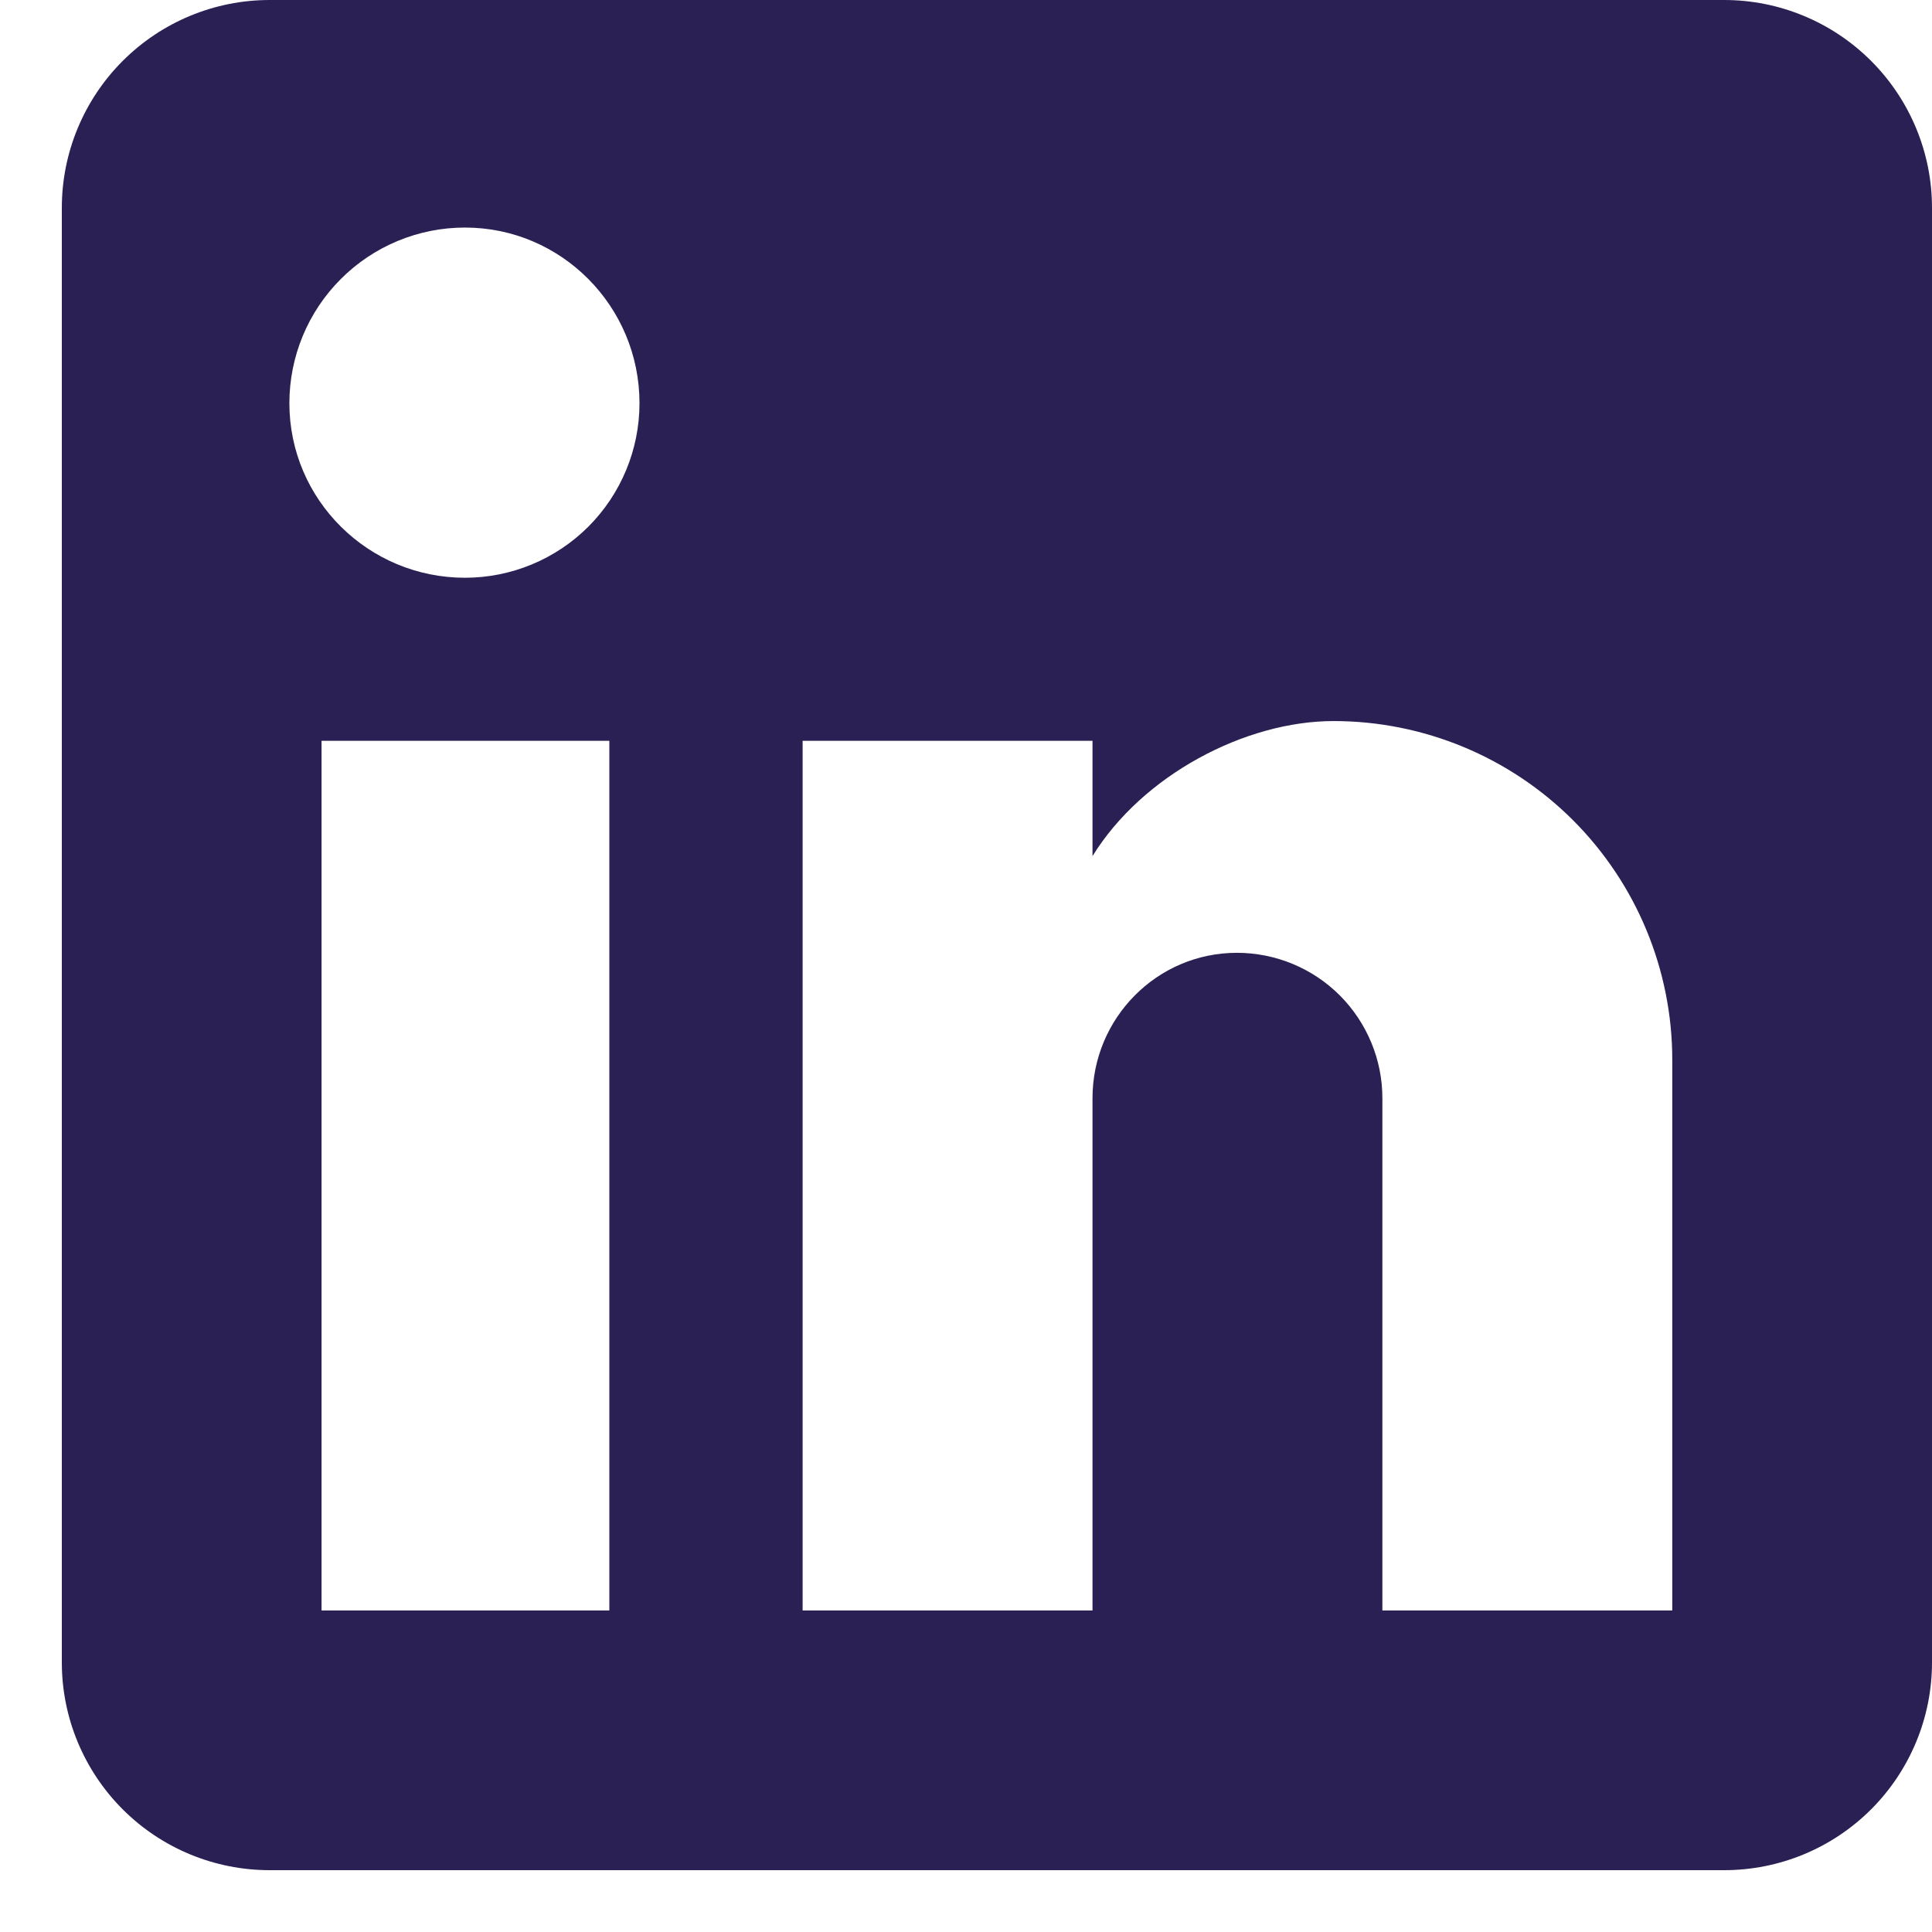
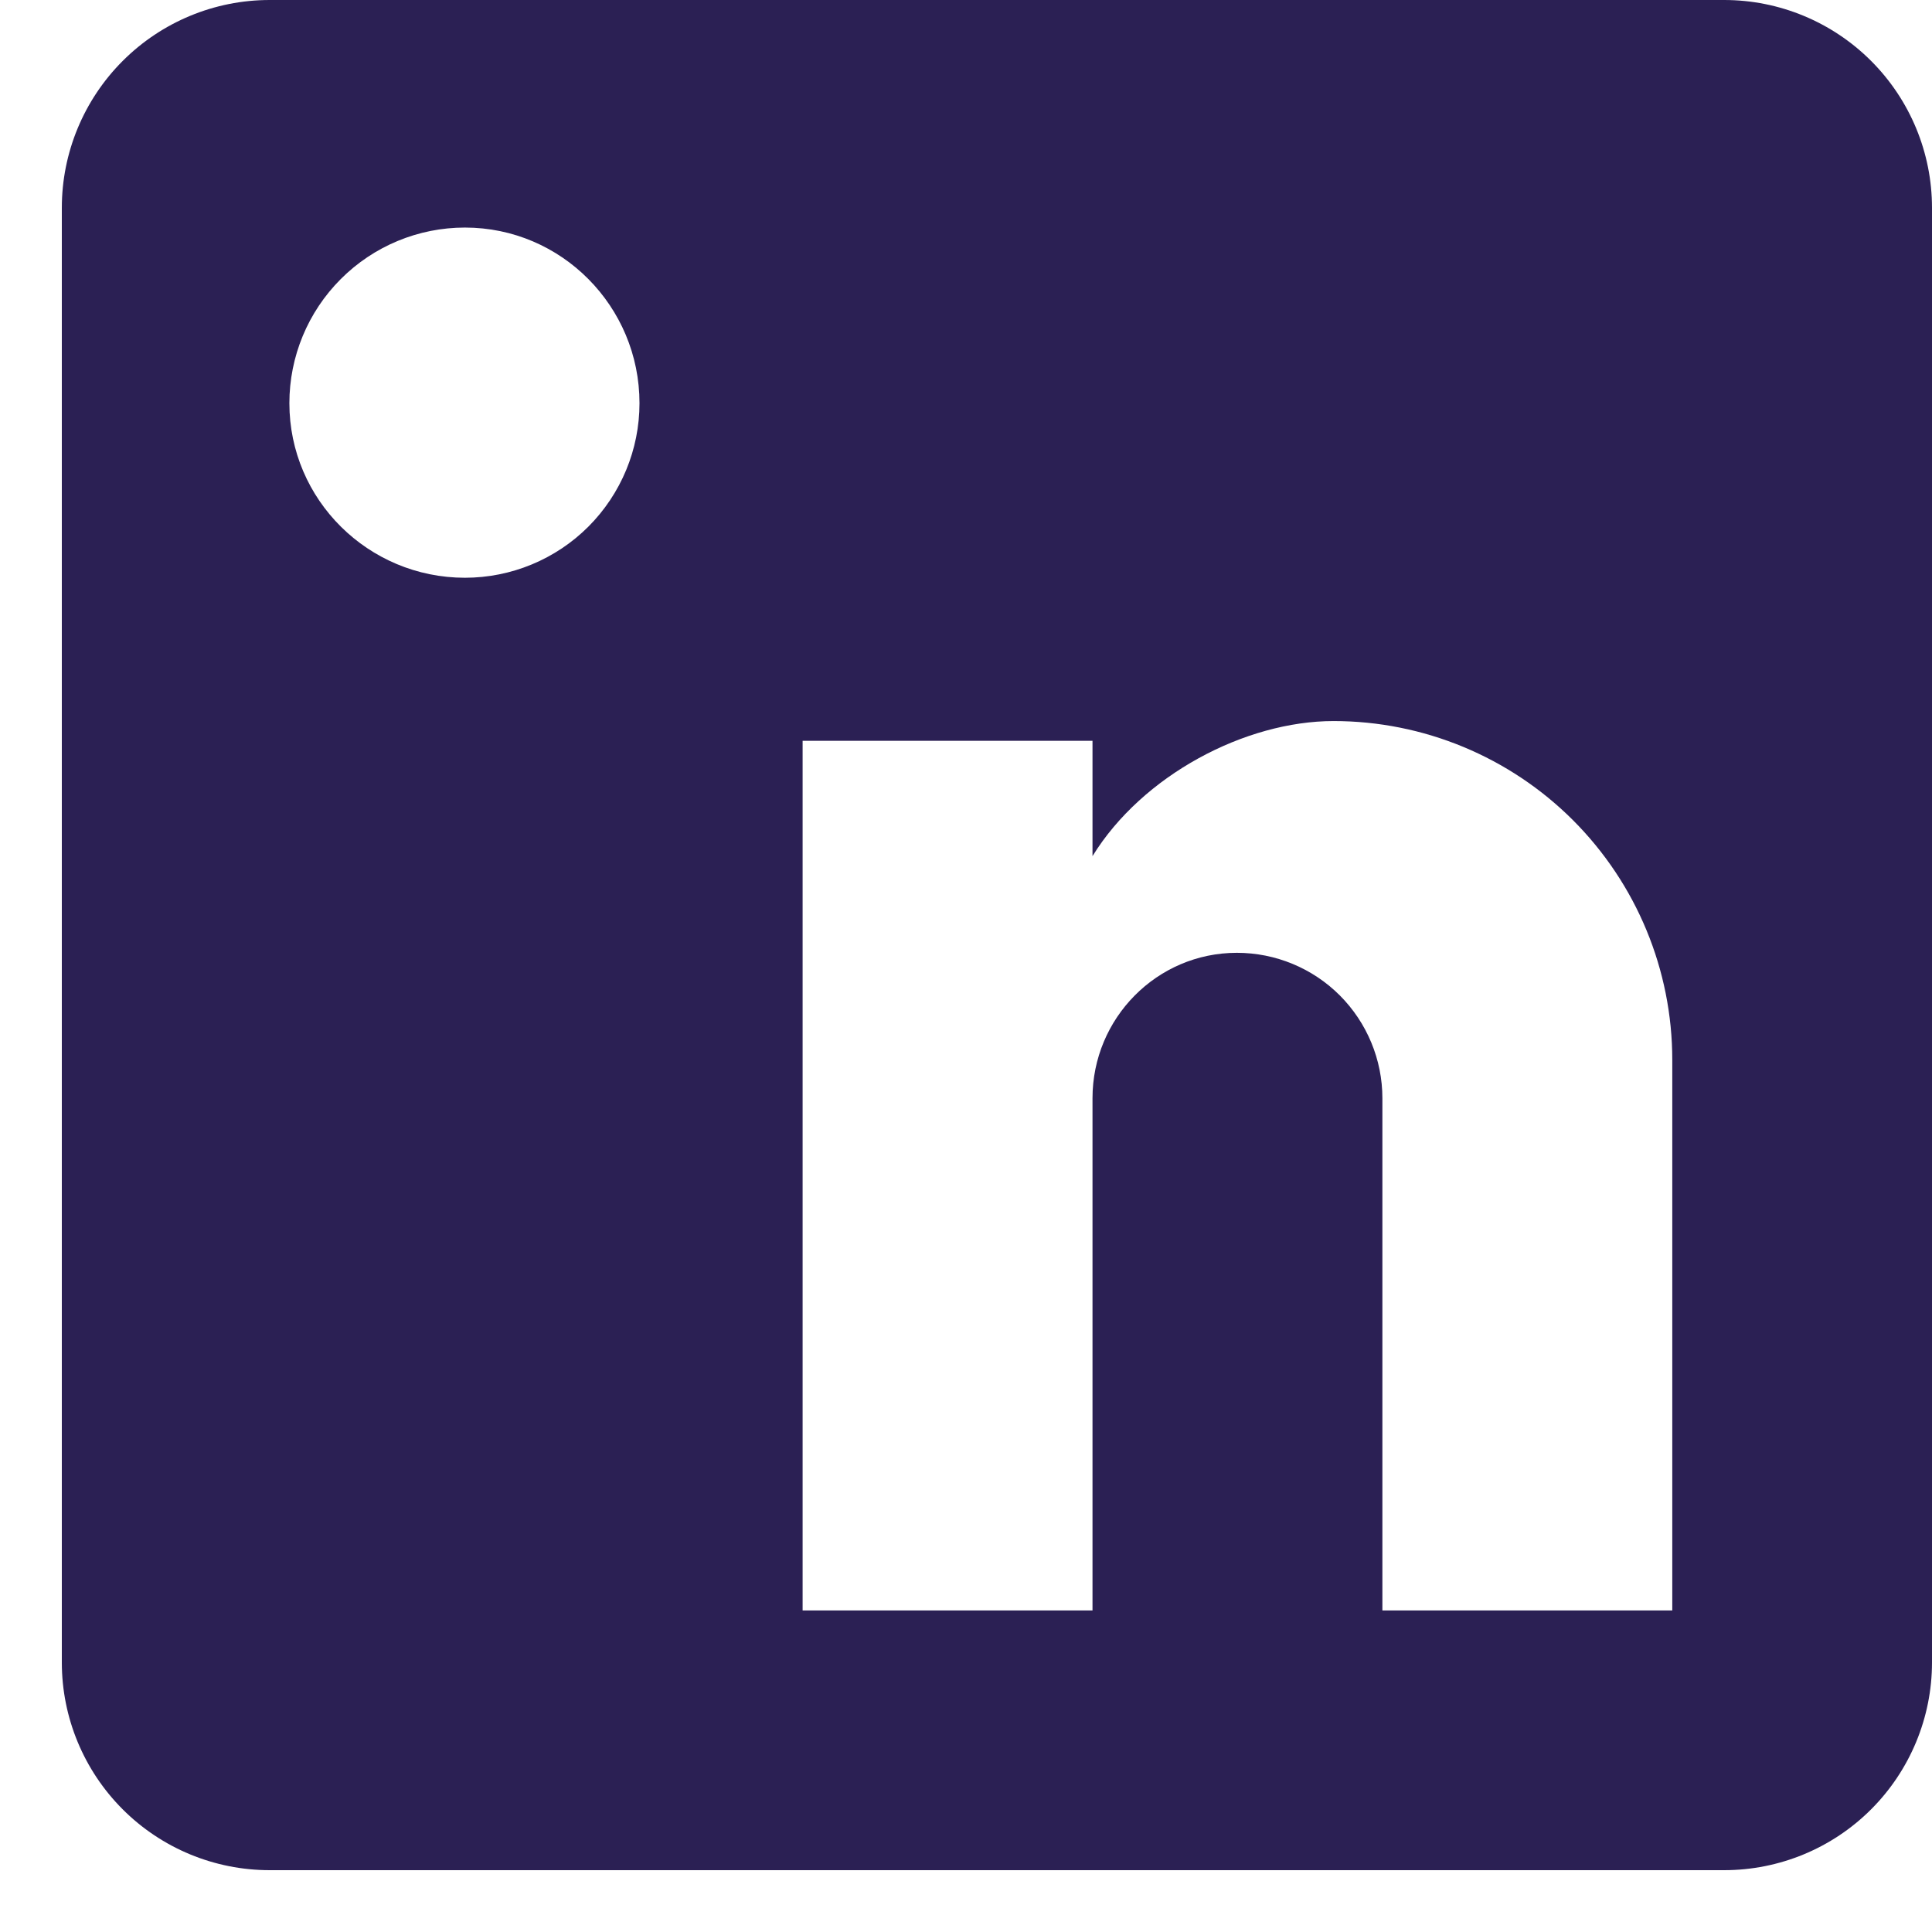
<svg xmlns="http://www.w3.org/2000/svg" width="23" height="23" viewBox="0 0 23 23" fill="none">
-   <path d="M20.526 0C21.182 0 21.811 0.261 22.275 0.725C22.739 1.189 23 1.818 23 2.474V19.791C23 20.447 22.739 21.076 22.275 21.54C21.811 22.004 21.182 22.264 20.526 22.264H3.21C2.554 22.264 1.925 22.004 1.461 21.54C0.997 21.076 0.736 20.447 0.736 19.791V2.474C0.736 1.818 0.997 1.189 1.461 0.725C1.925 0.261 2.554 0 3.21 0H20.526ZM19.908 19.172V12.617C19.908 11.547 19.483 10.522 18.727 9.765C17.971 9.009 16.945 8.584 15.876 8.584C14.824 8.584 13.6 9.228 13.006 10.192V8.819H9.555V19.172H13.006V13.074C13.006 12.122 13.773 11.343 14.725 11.343C15.184 11.343 15.625 11.525 15.95 11.85C16.274 12.175 16.457 12.615 16.457 13.074V19.172H19.908ZM5.535 6.878C6.086 6.878 6.615 6.659 7.005 6.269C7.394 5.879 7.613 5.351 7.613 4.8C7.613 3.649 6.685 2.709 5.535 2.709C4.981 2.709 4.449 2.929 4.057 3.322C3.665 3.714 3.445 4.245 3.445 4.8C3.445 5.95 4.385 6.878 5.535 6.878ZM7.254 19.172V8.819H3.828V19.172H7.254Z" fill="#2B2054" />
+   <path d="M20.526 0C21.182 0 21.811 0.261 22.275 0.725C22.739 1.189 23 1.818 23 2.474V19.791C23 20.447 22.739 21.076 22.275 21.54C21.811 22.004 21.182 22.264 20.526 22.264H3.21C2.554 22.264 1.925 22.004 1.461 21.54C0.997 21.076 0.736 20.447 0.736 19.791V2.474C0.736 1.818 0.997 1.189 1.461 0.725C1.925 0.261 2.554 0 3.21 0H20.526ZM19.908 19.172V12.617C19.908 11.547 19.483 10.522 18.727 9.765C17.971 9.009 16.945 8.584 15.876 8.584C14.824 8.584 13.6 9.228 13.006 10.192V8.819H9.555V19.172H13.006V13.074C13.006 12.122 13.773 11.343 14.725 11.343C15.184 11.343 15.625 11.525 15.95 11.85C16.274 12.175 16.457 12.615 16.457 13.074V19.172H19.908ZM5.535 6.878C6.086 6.878 6.615 6.659 7.005 6.269C7.394 5.879 7.613 5.351 7.613 4.8C7.613 3.649 6.685 2.709 5.535 2.709C4.981 2.709 4.449 2.929 4.057 3.322C3.665 3.714 3.445 4.245 3.445 4.8C3.445 5.95 4.385 6.878 5.535 6.878ZM7.254 19.172H3.828V19.172H7.254Z" fill="#2B2054" />
</svg>